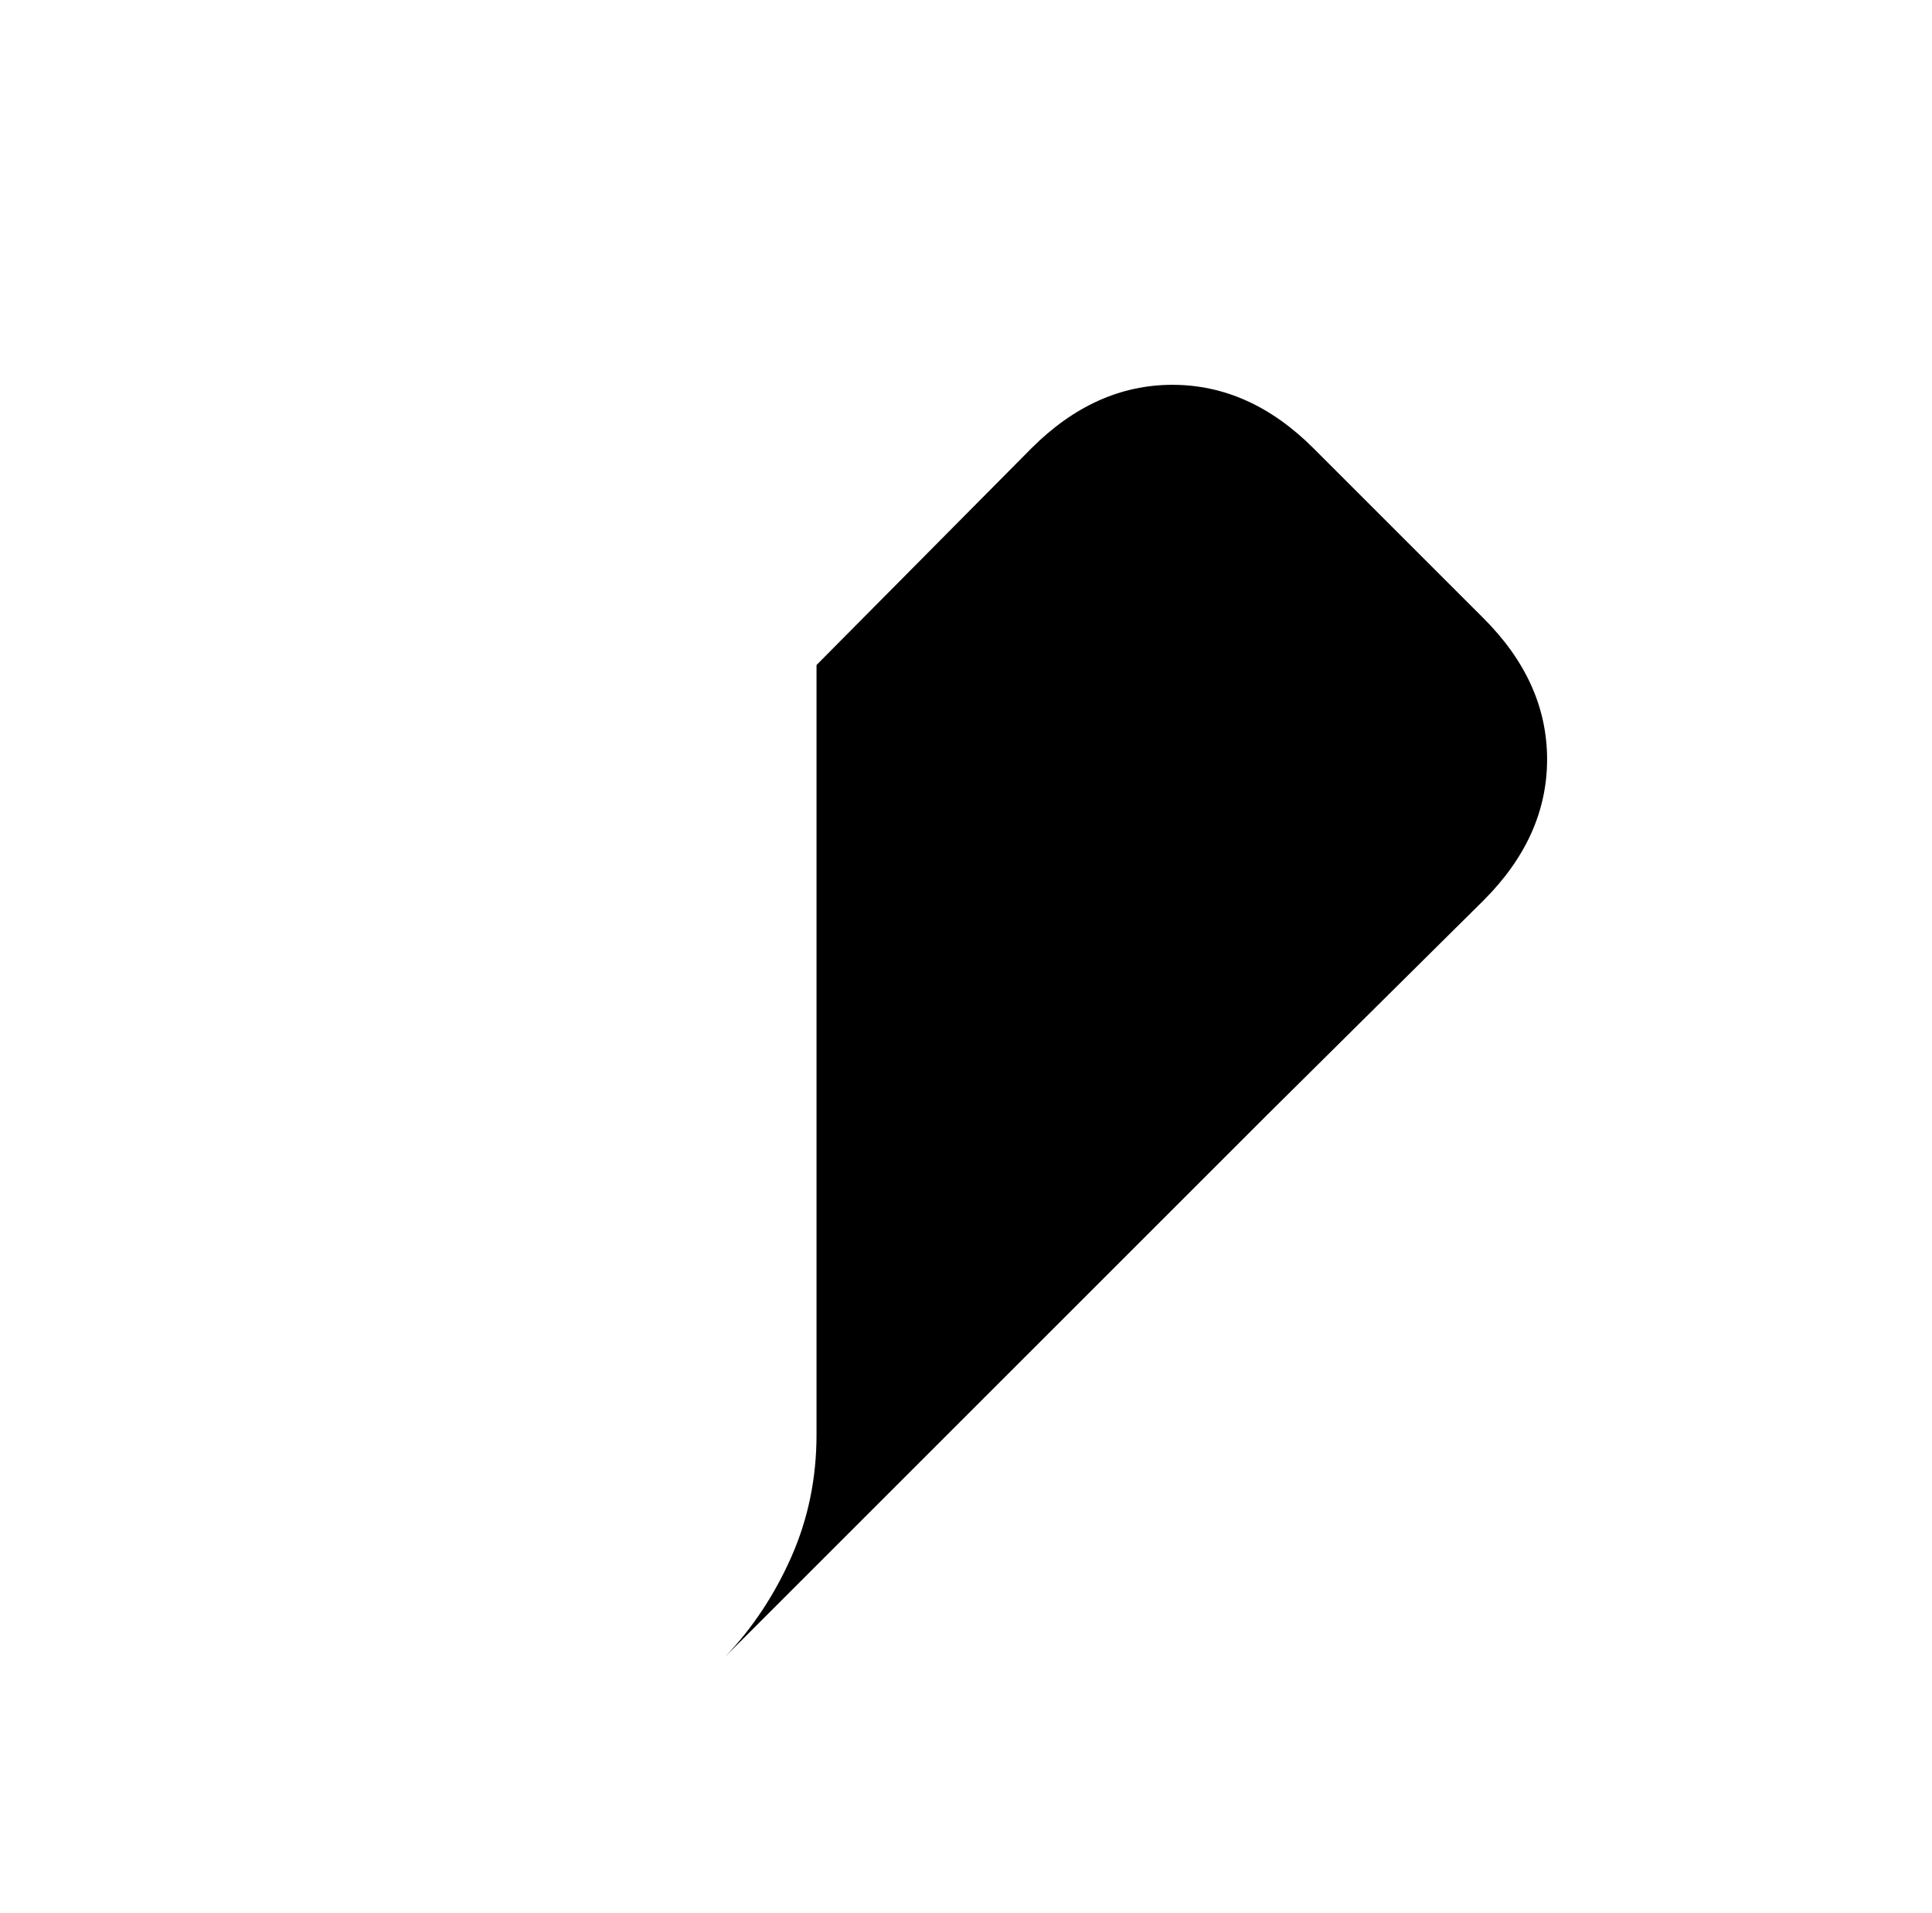
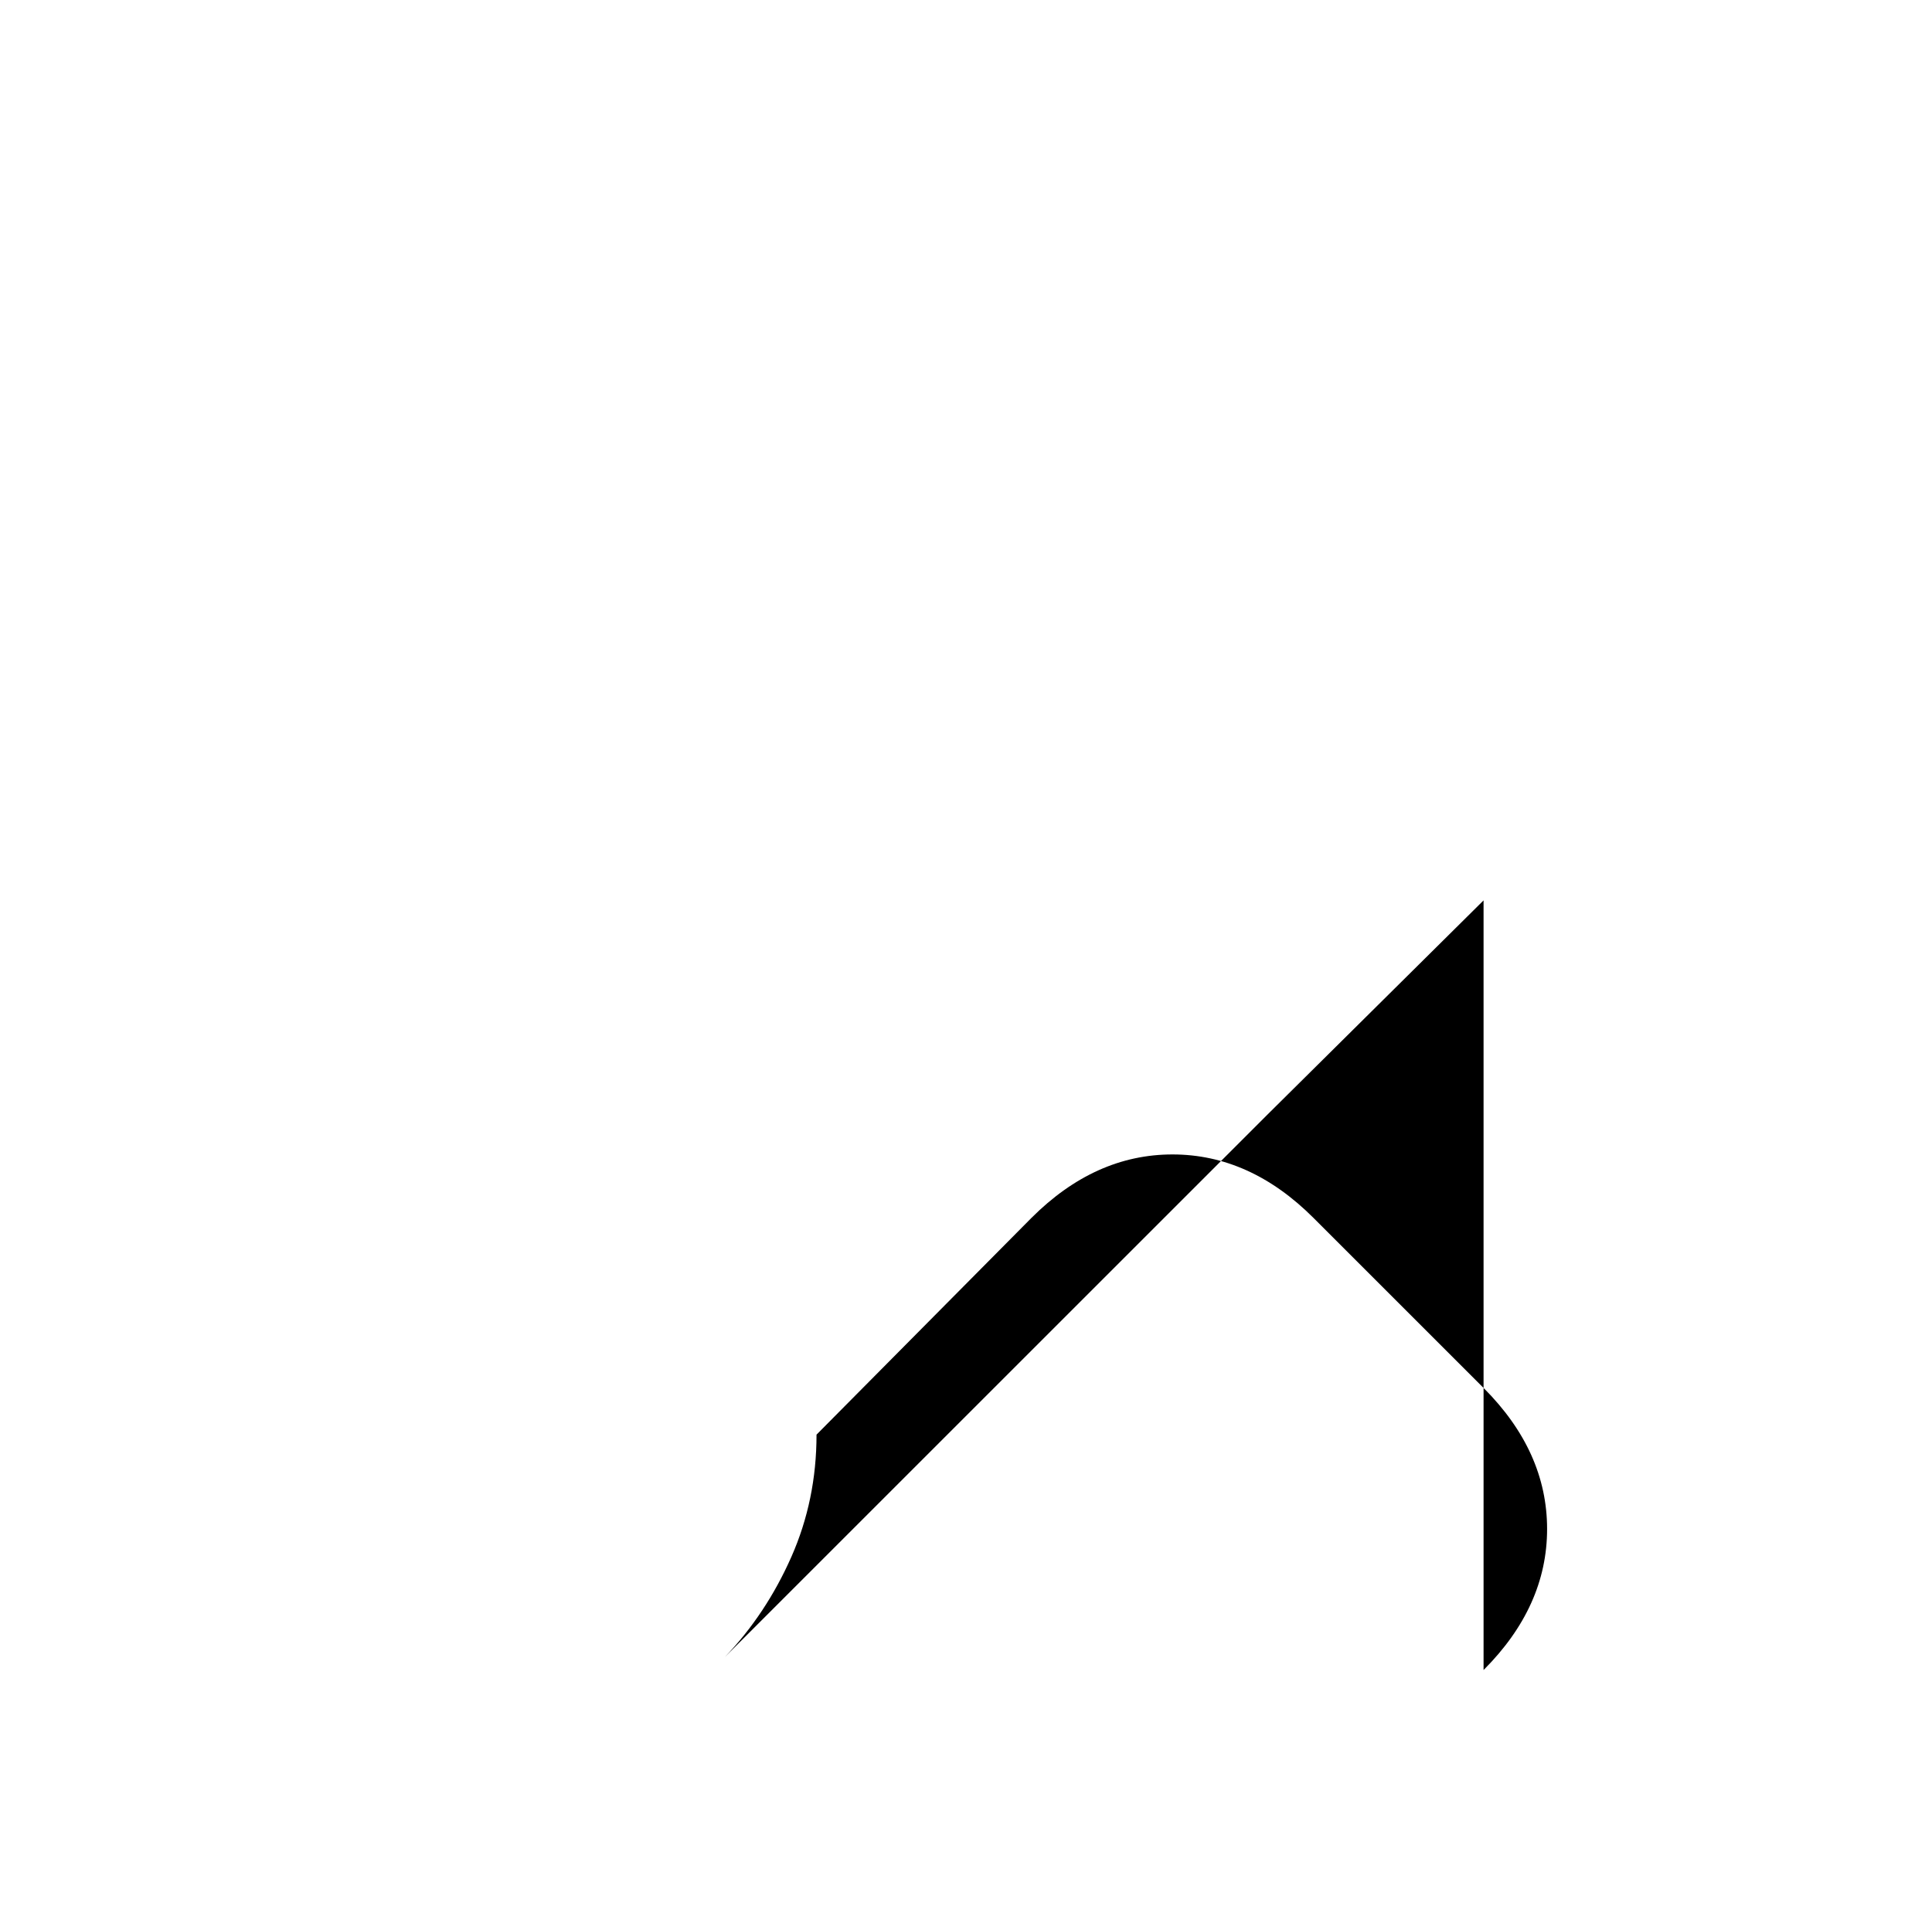
<svg xmlns="http://www.w3.org/2000/svg" version="1.1" viewBox="-10 0 1034 1024">
-   <path fill="currentColor" d="M784 482l-116 115l-290 290q22 -23 35.5 -53.5t13.5 -65.5v-412l115 -116q34 -34 75.5 -34t75.5 34l91 91q34 34 34 75.5t-34 75.5v0z" />
+   <path fill="currentColor" d="M784 482l-116 115l-290 290q22 -23 35.5 -53.5t13.5 -65.5l115 -116q34 -34 75.5 -34t75.5 34l91 91q34 34 34 75.5t-34 75.5v0z" />
</svg>